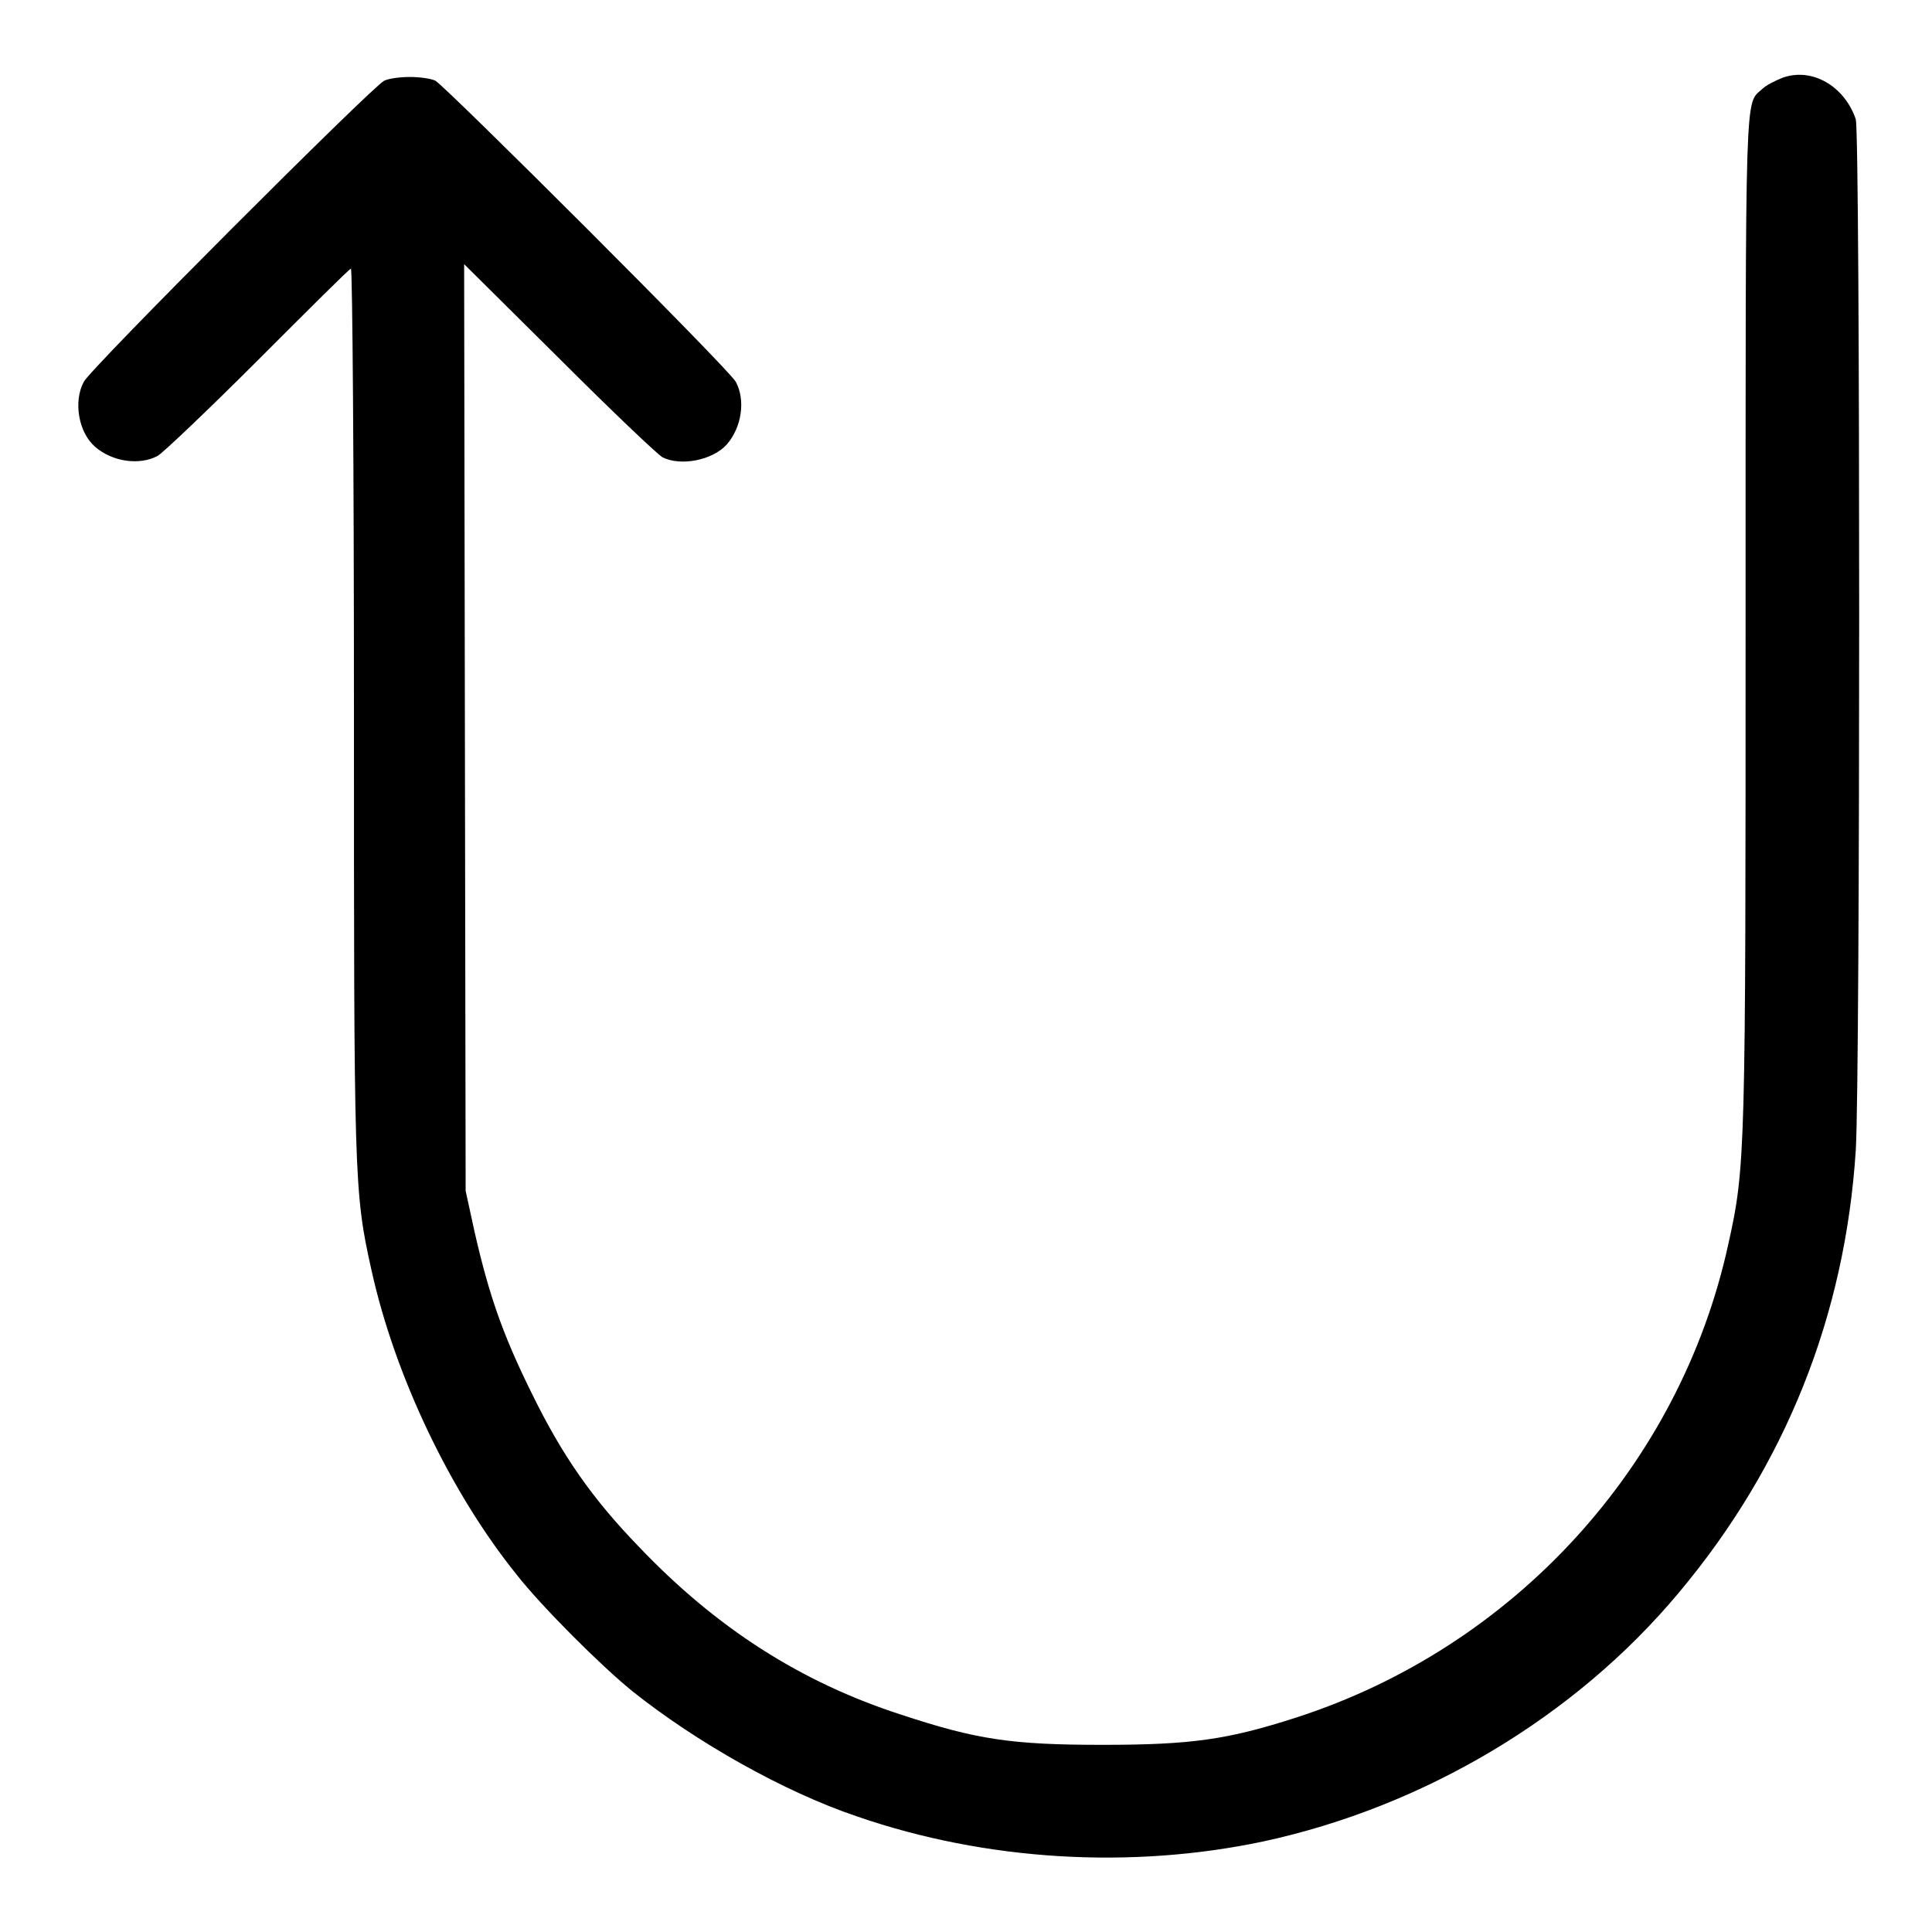
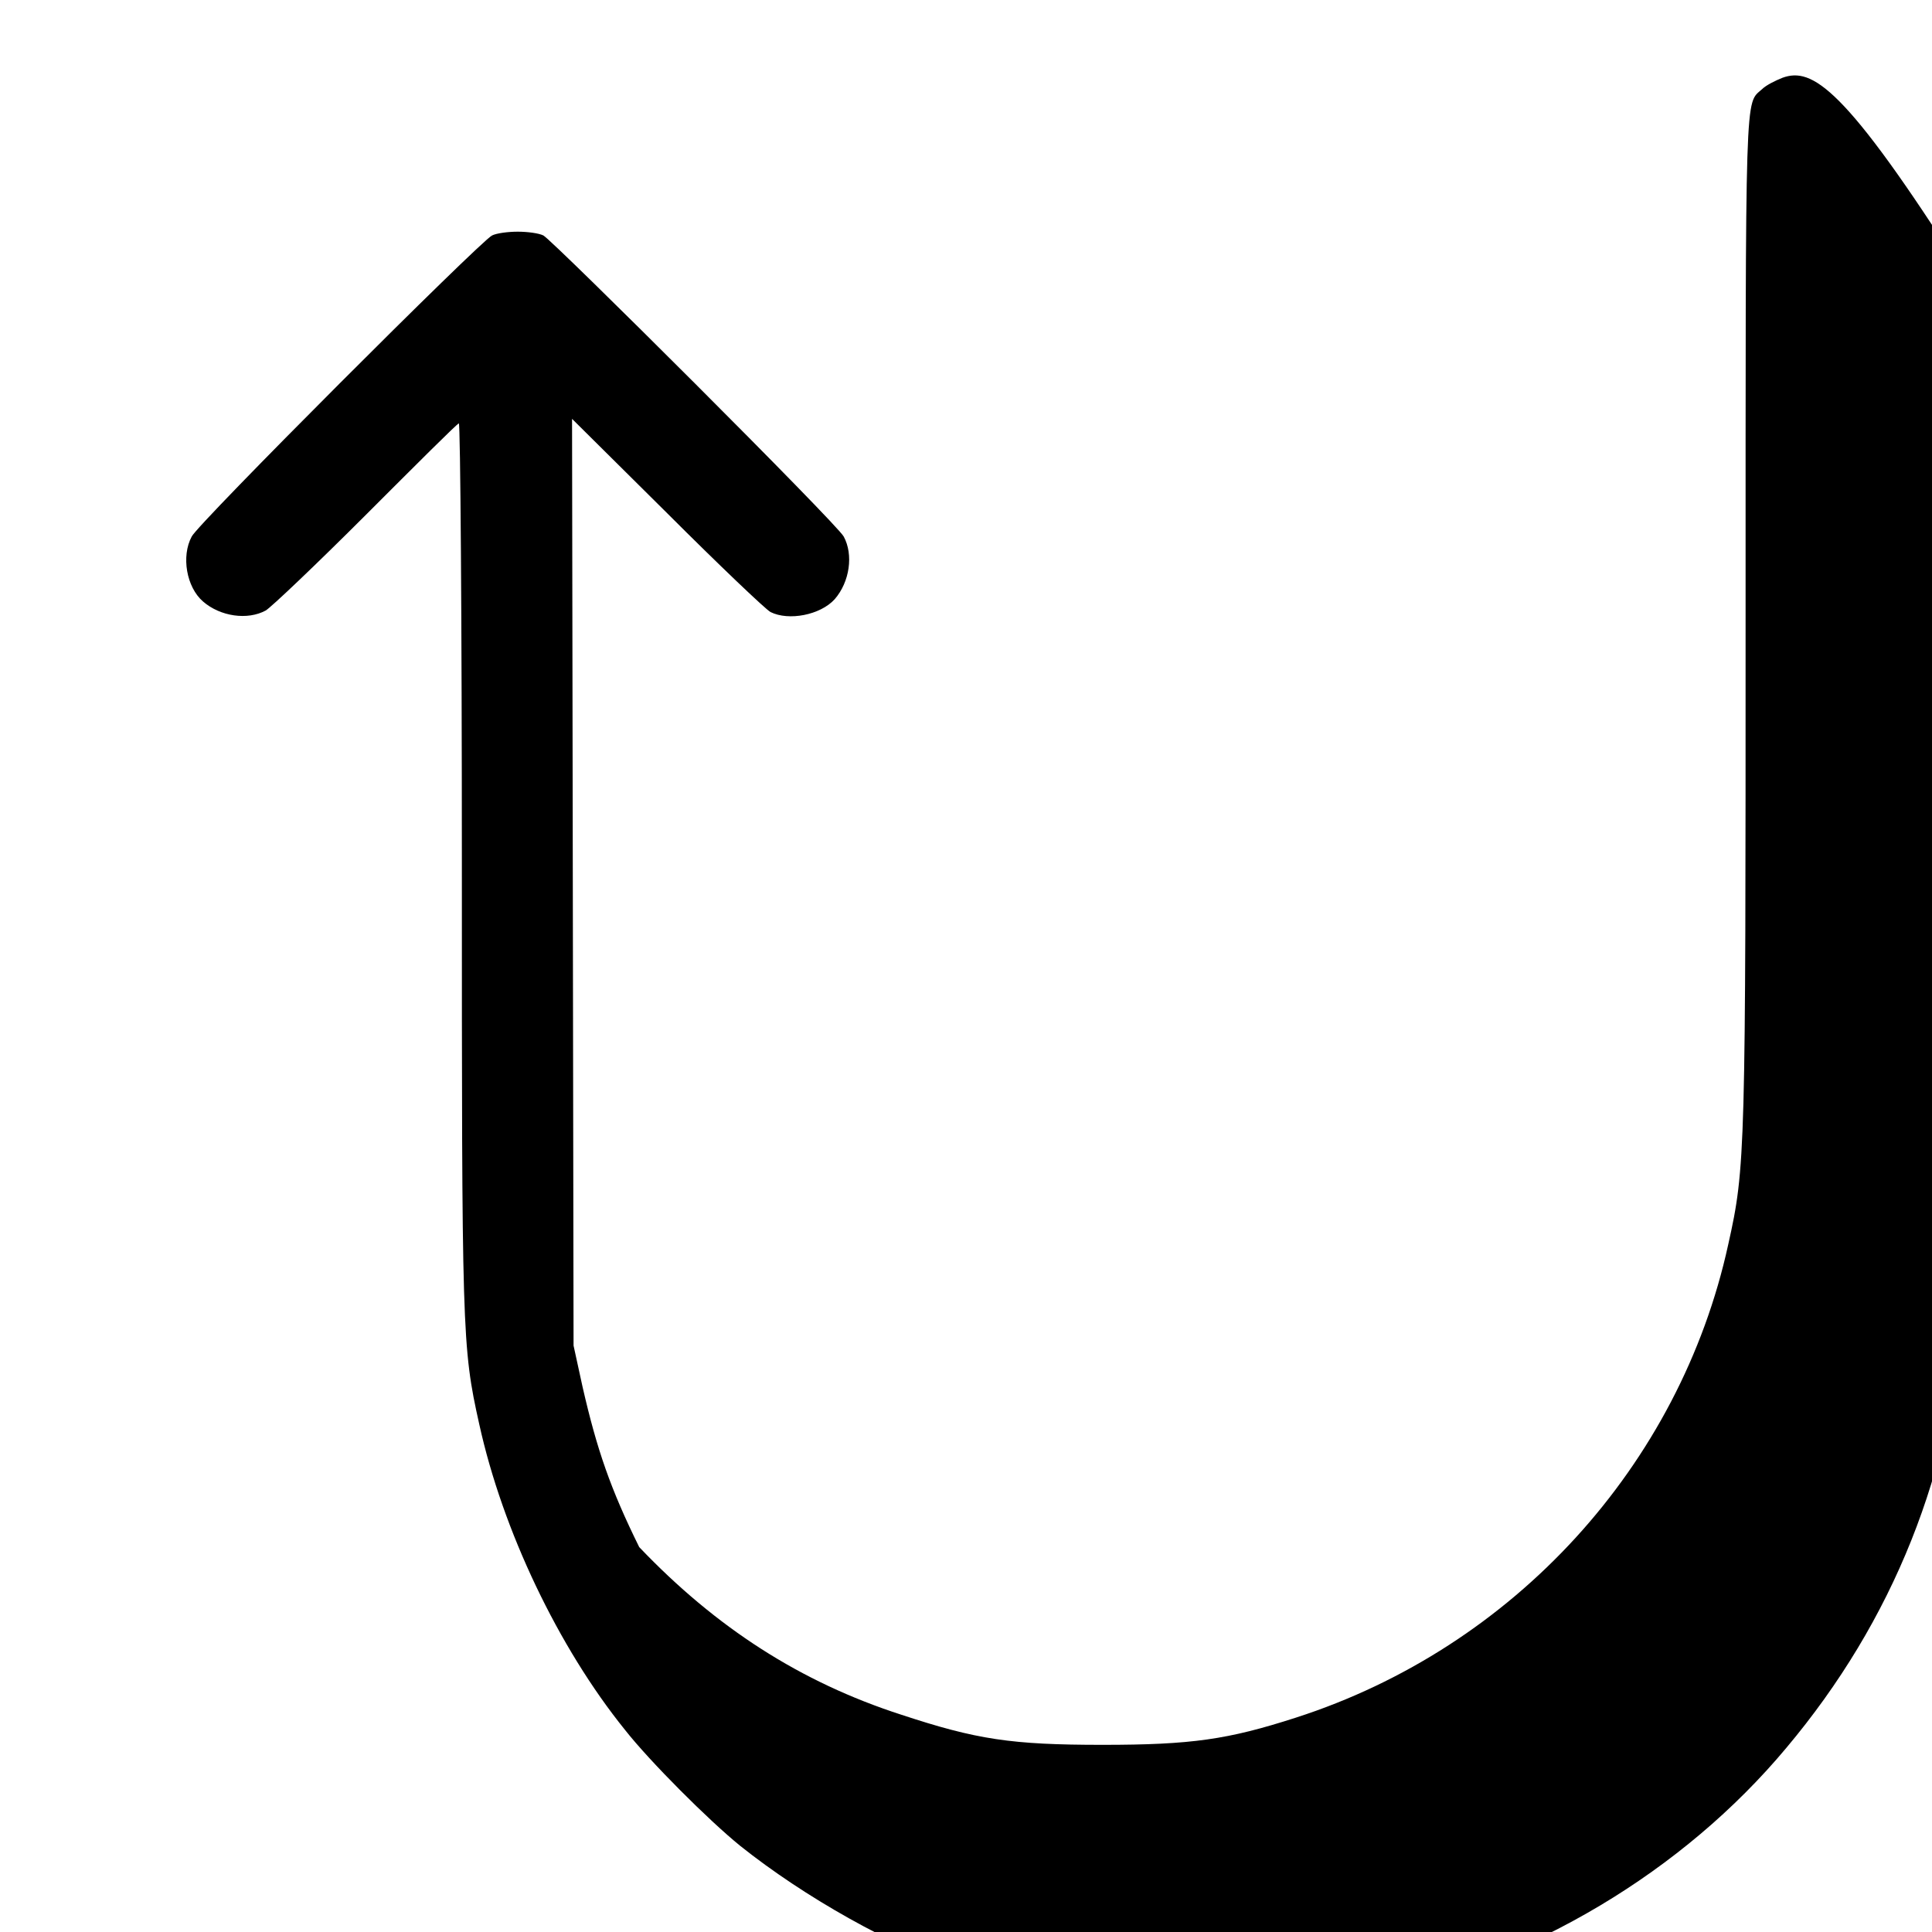
<svg xmlns="http://www.w3.org/2000/svg" version="1.1" x="0px" y="0px" viewBox="0 0 256 256" enable-background="new 0 0 256 256" xml:space="preserve">
  <g>
    <g>
      <g>
-         <path fill="#000000" d="M236.2,10.3c-1,0.4-2.2,1-2.7,1.5c-2.3,2.1-2.2-1.4-2.2,70c0,71.1,0,72.8-2.3,83.1c-6.4,29.3-28.4,53.4-57.3,62.7c-9,2.9-13.8,3.6-25.6,3.6c-12.1,0-16.7-0.7-26.7-4c-13.3-4.3-24.5-11.5-34.7-22.2c-6.2-6.4-10.2-12.1-14.3-20.5c-3.8-7.7-5.6-12.9-7.5-21.2l-1.2-5.5l-0.1-61.4l-0.1-61.4l12.6,12.5c6.9,6.9,13.1,12.8,13.7,13.1c2.4,1.2,6.6,0.4,8.5-1.7c2-2.3,2.5-5.9,1.2-8.3c-0.8-1.6-38.4-39.1-39.8-39.9c-0.6-0.3-2.1-0.5-3.4-0.5c-1.3,0-2.8,0.2-3.4,0.5c-1.5,0.7-39.1,38.3-39.8,39.9c-1.4,2.6-0.7,6.7,1.5,8.6c2.3,2,5.9,2.5,8.3,1.2c0.7-0.4,6.7-6.1,13.3-12.7c6.6-6.6,12.1-12.1,12.3-12.1c0.2,0,0.4,26.2,0.4,58.3c0,62.2,0,64,2.3,74.3c3.1,14.1,10.5,29.6,19.3,40.5c3.3,4.2,11.1,12,15.3,15.4c8.4,6.7,20,13.3,29.8,16.6c17.1,5.9,36.3,7,53.8,3.3c21.3-4.6,41.3-16.5,55-32.9c14.2-16.9,22.1-36.8,23.5-58.7c0.6-9.5,0.6-134.5,0-136.6C244.4,11.4,240.1,8.9,236.2,10.3z" />
+         <path fill="#000000" d="M236.2,10.3c-1,0.4-2.2,1-2.7,1.5c-2.3,2.1-2.2-1.4-2.2,70c0,71.1,0,72.8-2.3,83.1c-6.4,29.3-28.4,53.4-57.3,62.7c-9,2.9-13.8,3.6-25.6,3.6c-12.1,0-16.7-0.7-26.7-4c-13.3-4.3-24.5-11.5-34.7-22.2c-3.8-7.7-5.6-12.9-7.5-21.2l-1.2-5.5l-0.1-61.4l-0.1-61.4l12.6,12.5c6.9,6.9,13.1,12.8,13.7,13.1c2.4,1.2,6.6,0.4,8.5-1.7c2-2.3,2.5-5.9,1.2-8.3c-0.8-1.6-38.4-39.1-39.8-39.9c-0.6-0.3-2.1-0.5-3.4-0.5c-1.3,0-2.8,0.2-3.4,0.5c-1.5,0.7-39.1,38.3-39.8,39.9c-1.4,2.6-0.7,6.7,1.5,8.6c2.3,2,5.9,2.5,8.3,1.2c0.7-0.4,6.7-6.1,13.3-12.7c6.6-6.6,12.1-12.1,12.3-12.1c0.2,0,0.4,26.2,0.4,58.3c0,62.2,0,64,2.3,74.3c3.1,14.1,10.5,29.6,19.3,40.5c3.3,4.2,11.1,12,15.3,15.4c8.4,6.7,20,13.3,29.8,16.6c17.1,5.9,36.3,7,53.8,3.3c21.3-4.6,41.3-16.5,55-32.9c14.2-16.9,22.1-36.8,23.5-58.7c0.6-9.5,0.6-134.5,0-136.6C244.4,11.4,240.1,8.9,236.2,10.3z" />
      </g>
    </g>
  </g>
</svg>